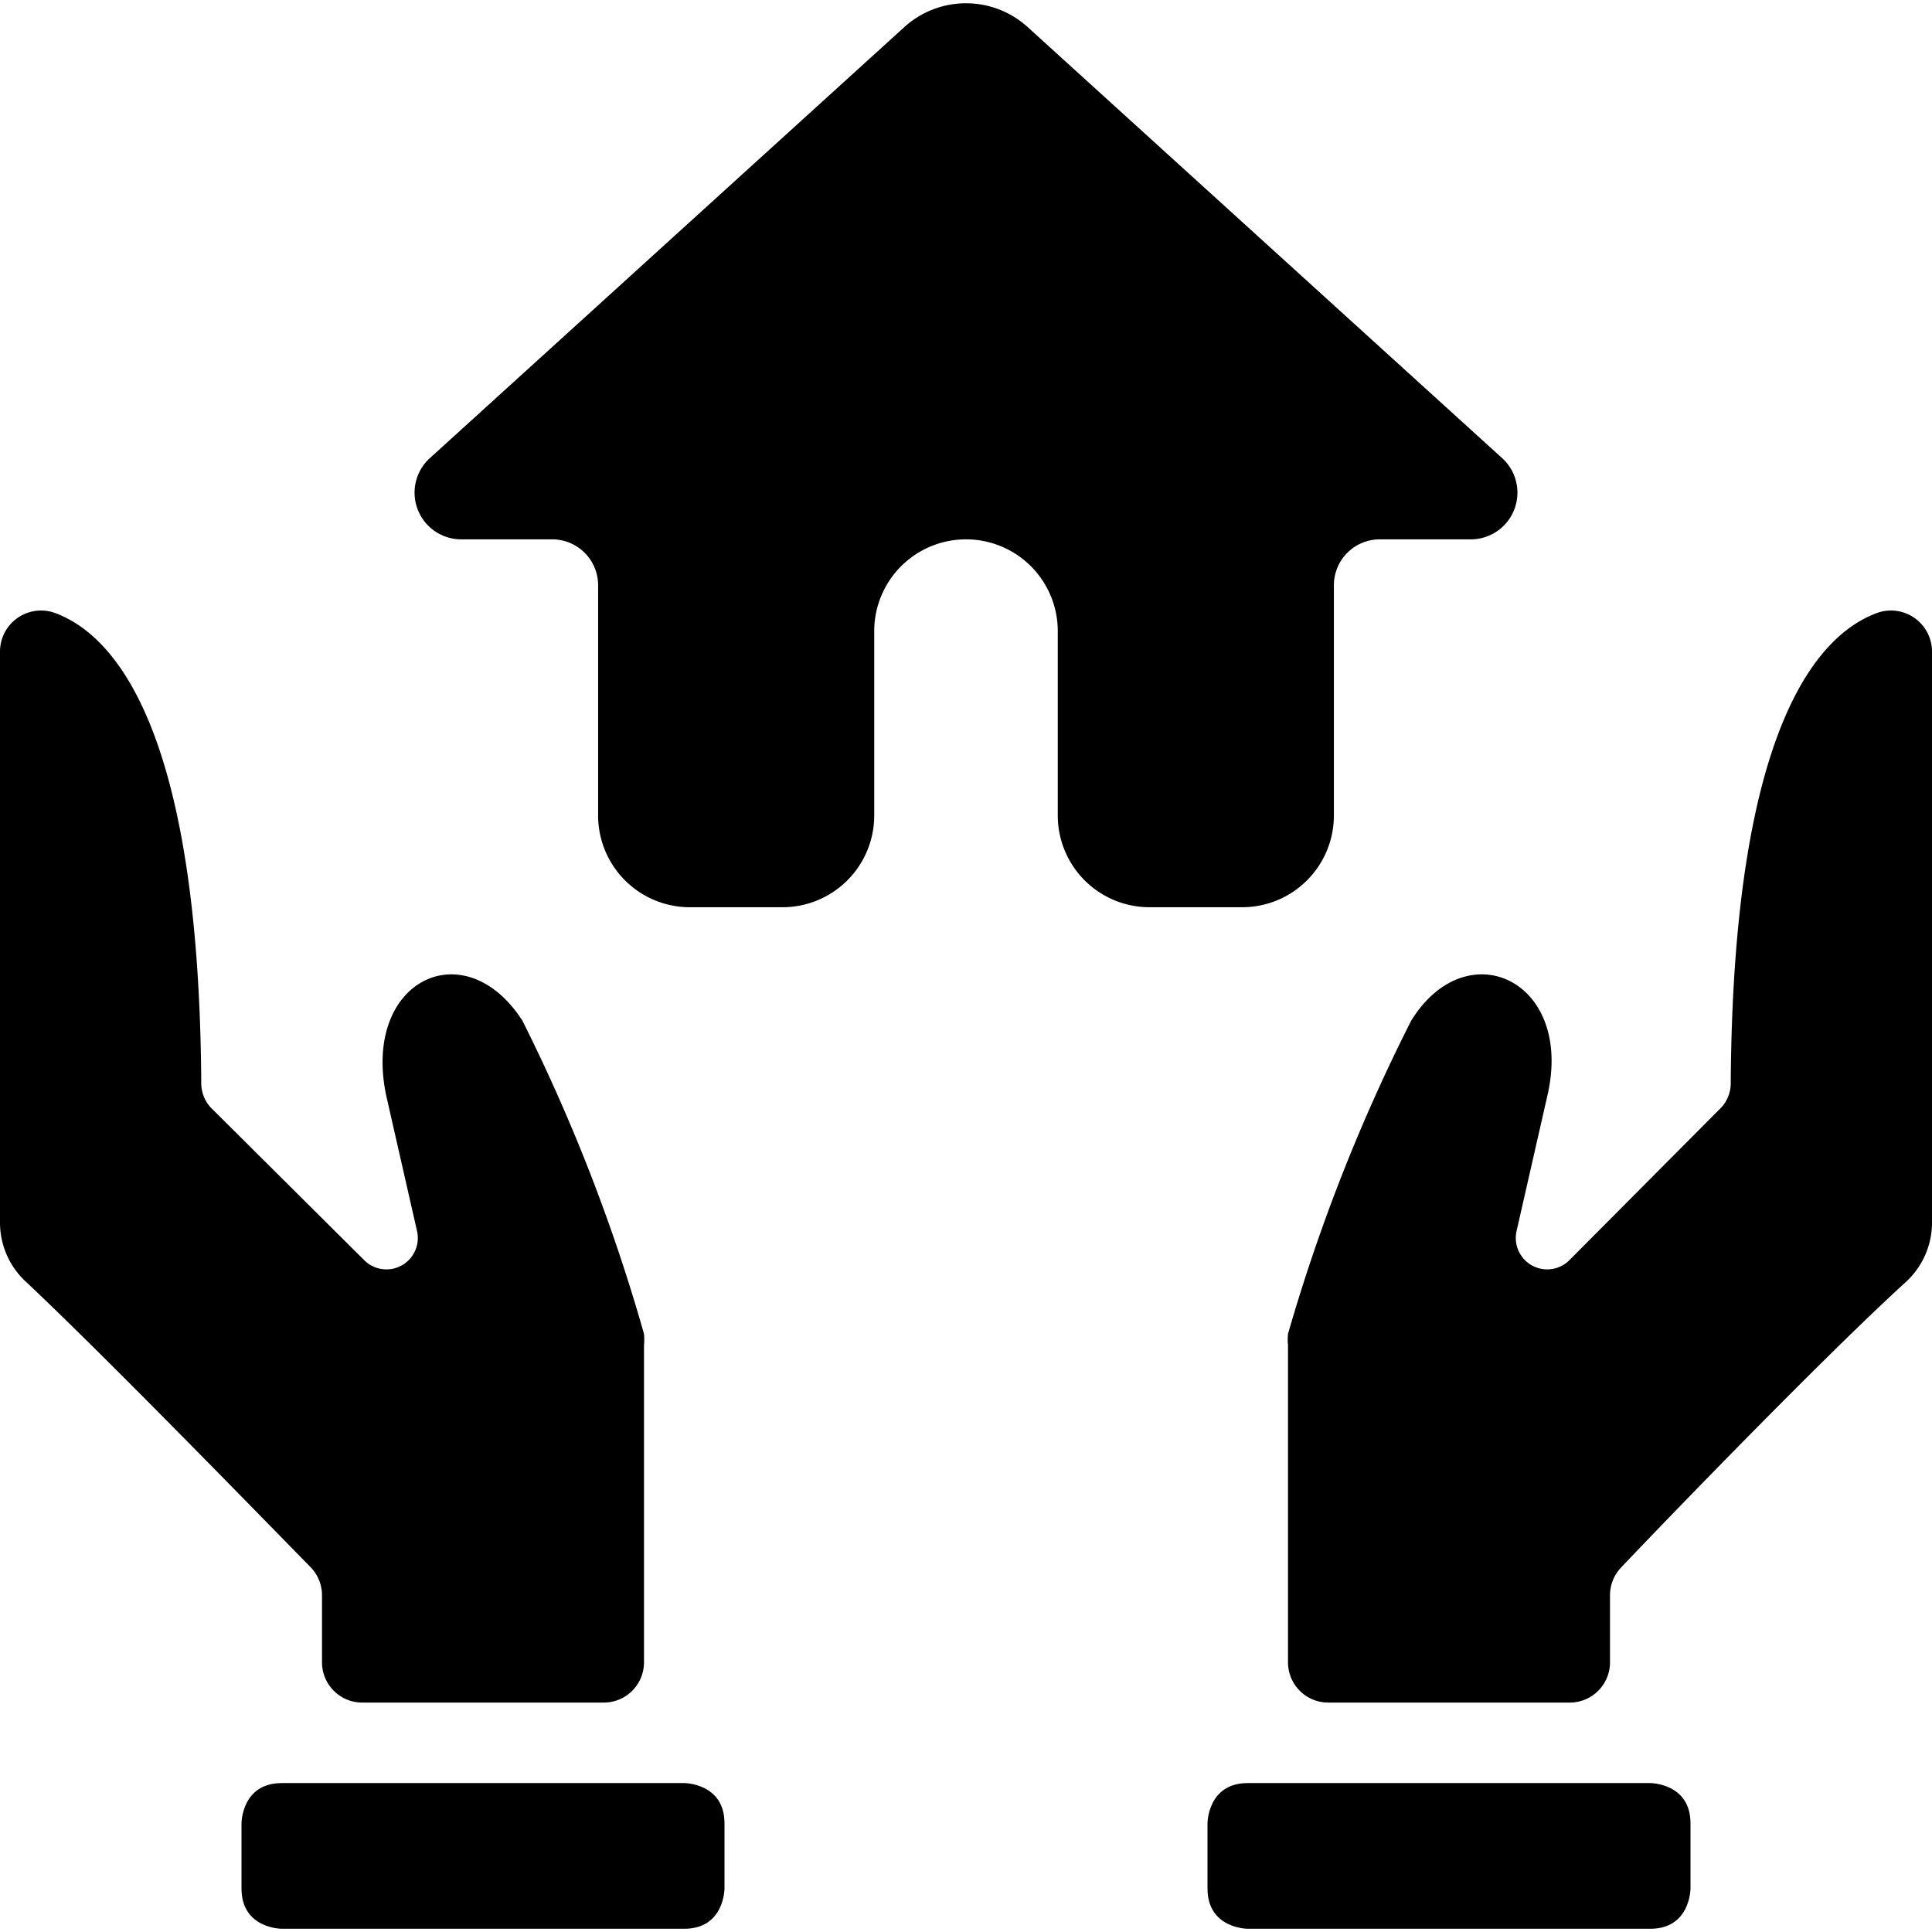
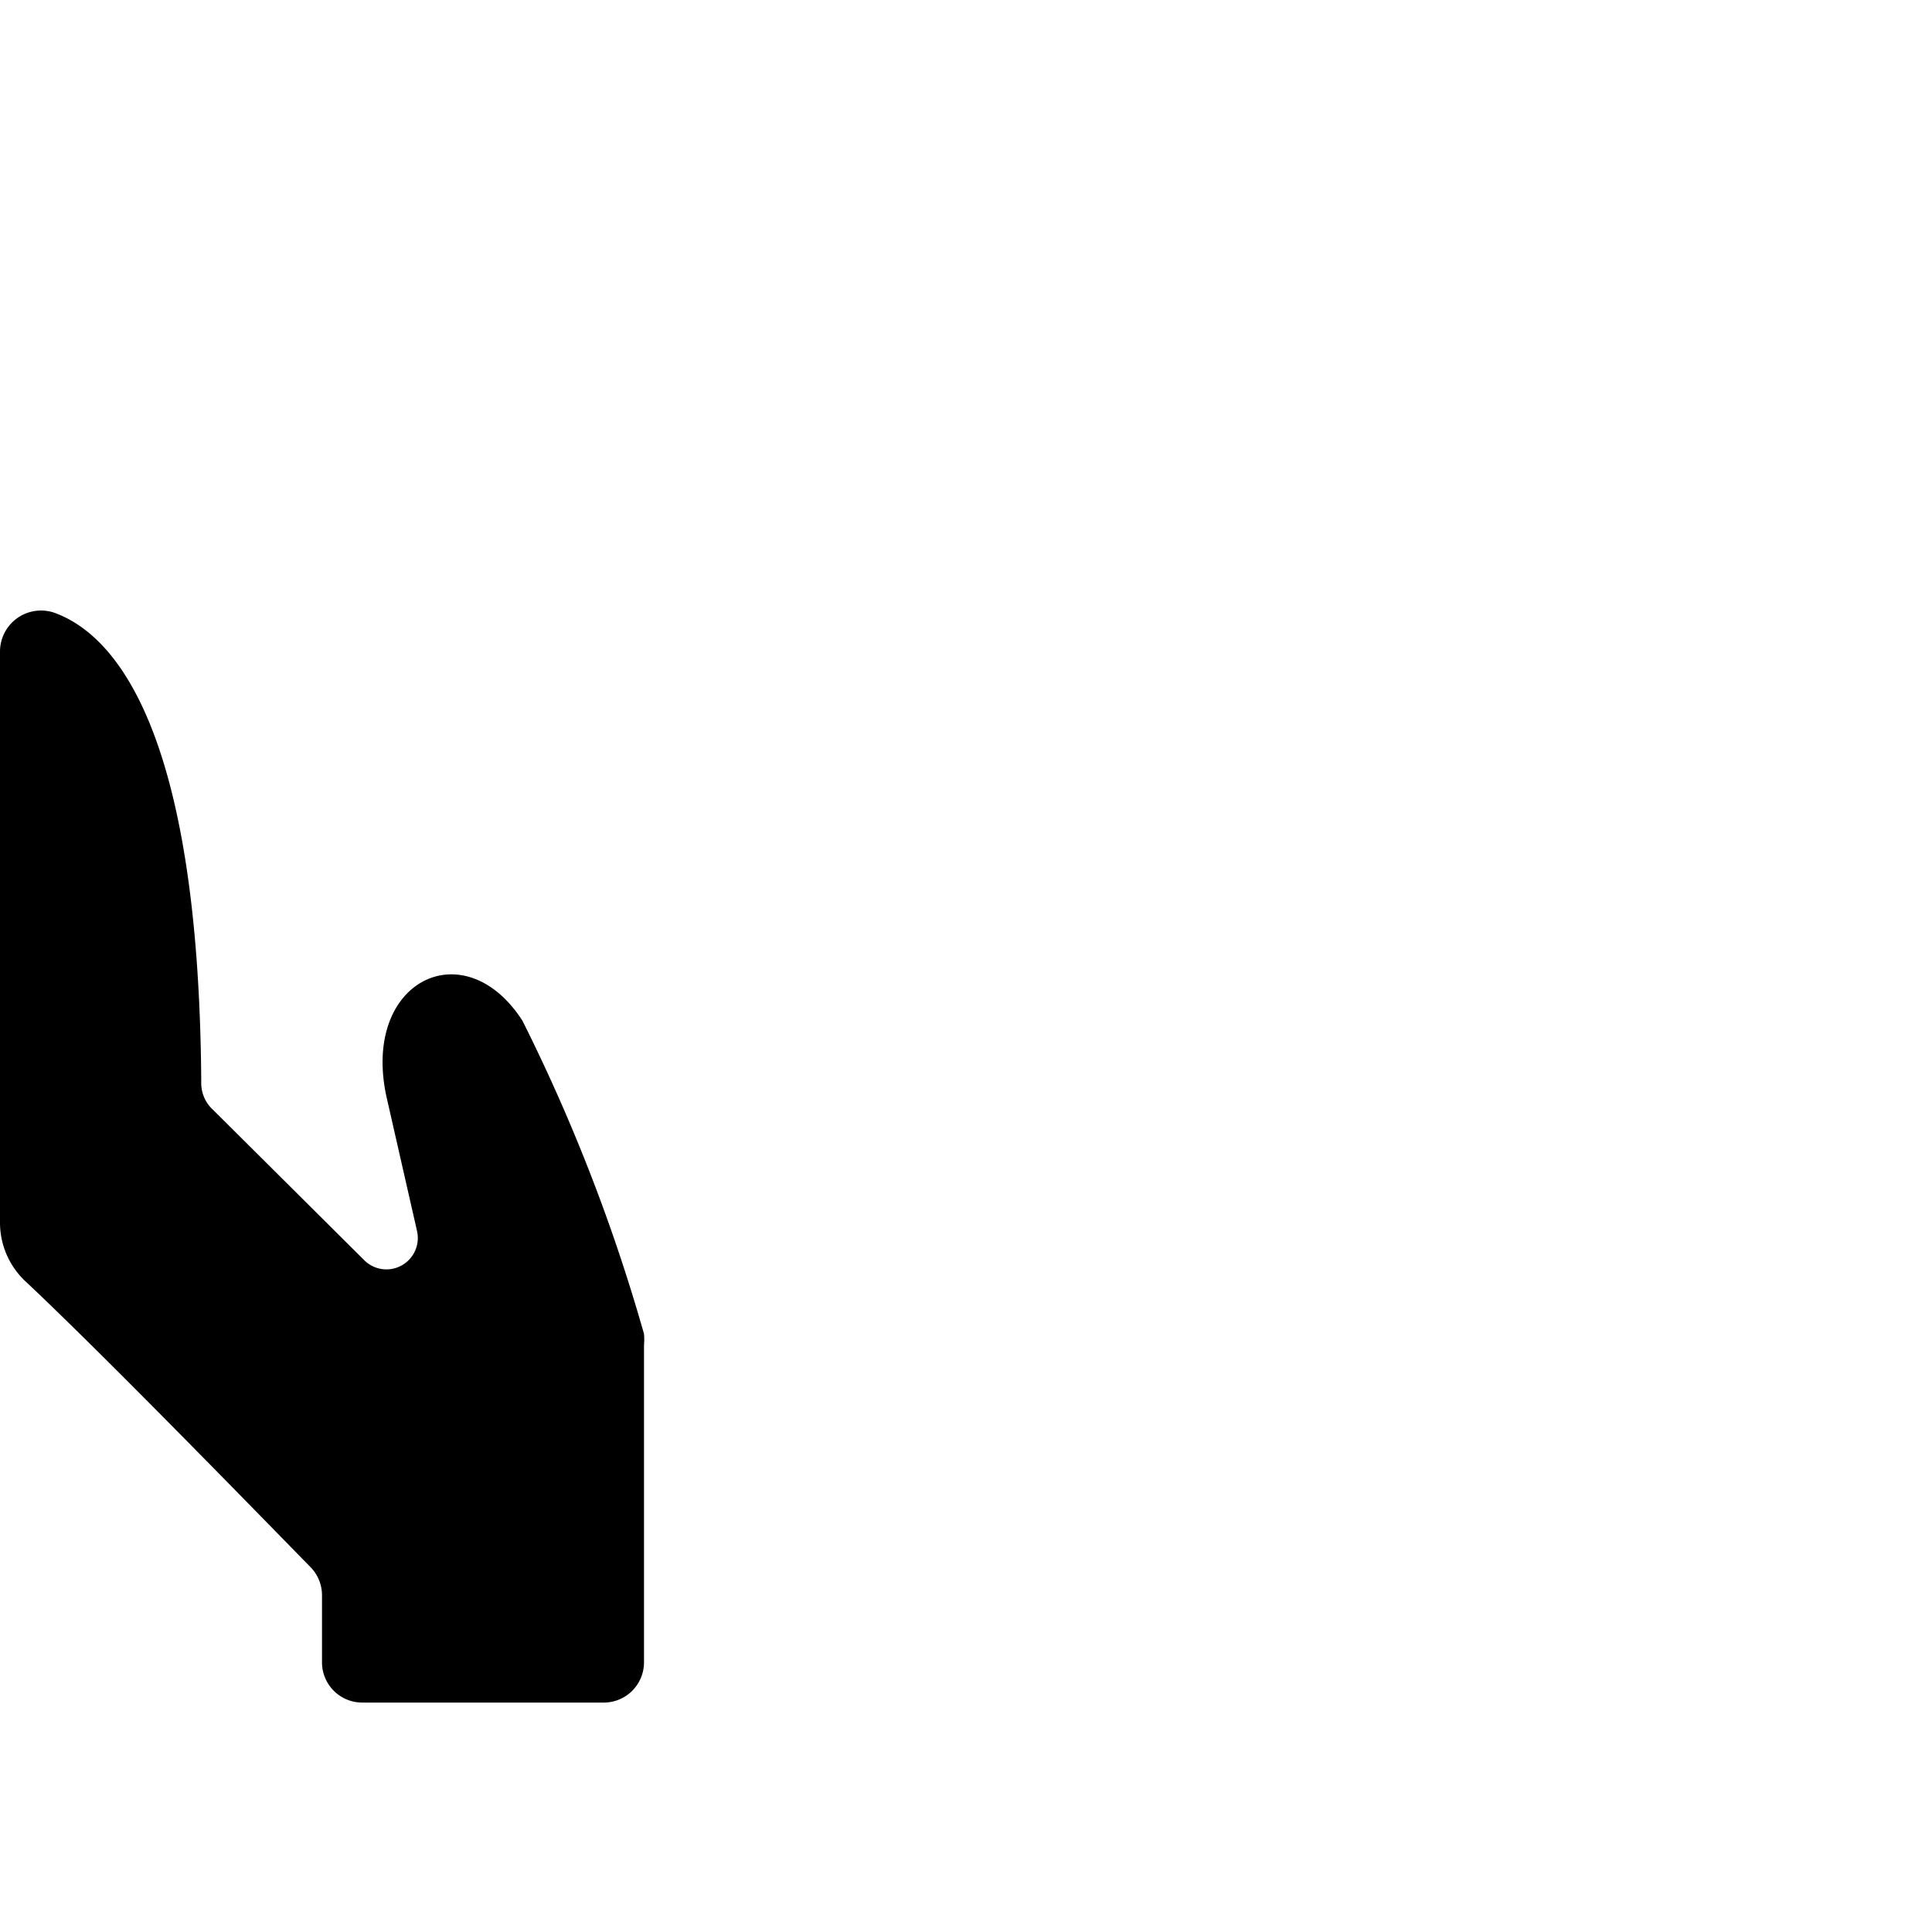
<svg xmlns="http://www.w3.org/2000/svg" viewBox="0 0 24 24">
  <g>
-     <path d="M15.43 11.27a1.14 1.14 0 0 0 1.14 -1.14V7.27a0.57 0.57 0 0 1 0.57 -0.57h1.14a0.58 0.58 0 0 0 0.39 -1L12.77 0.34a1.14 1.14 0 0 0 -1.54 0L5.33 5.7a0.58 0.58 0 0 0 0.39 1h1.14a0.57 0.57 0 0 1 0.57 0.57v2.86a1.14 1.14 0 0 0 1.14 1.14h1.15a1.14 1.14 0 0 0 1.14 -1.14V7.84a1.14 1.14 0 0 1 2.28 0v2.29a1.14 1.14 0 0 0 1.14 1.14Z" fill="#000000" stroke-width="1" />
-     <path d="M3.5 22.15h5s0.5 0 0.5 0.5v0.81s0 0.5 -0.5 0.5h-5s-0.5 0 -0.5 -0.5v-0.81s0 -0.5 0.5 -0.5" fill="#000000" stroke-width="1" />
    <path d="M4 20.65a0.5 0.5 0 0 0 0.5 0.5h3a0.5 0.5 0 0 0 0.5 -0.5v-3.94a0.78 0.78 0 0 0 0 -0.14 22.22 22.22 0 0 0 -1.51 -3.89c-0.72 -1.12 -2 -0.5 -1.69 0.94l0.38 1.67a0.39 0.39 0 0 1 -0.66 0.36l-1.87 -1.86a0.45 0.45 0 0 1 -0.15 -0.35C2.47 9 1.4 7.87 0.67 7.61a0.51 0.51 0 0 0 -0.67 0.48v7.1a1 1 0 0 0 0.33 0.74c1 0.94 3 3 3.53 3.54a0.5 0.5 0 0 1 0.14 0.35Z" fill="#000000" stroke-width="1" />
-     <path d="M15.5 22.15h5s0.5 0 0.5 0.5v0.81s0 0.5 -0.5 0.5h-5s-0.5 0 -0.5 -0.5v-0.81s0 -0.5 0.5 -0.5" fill="#000000" stroke-width="1" />
-     <path d="M21.5 13.44a0.45 0.45 0 0 1 -0.15 0.35l-1.85 1.86a0.39 0.39 0 0 1 -0.66 -0.36l0.38 -1.67c0.34 -1.44 -1 -2.06 -1.69 -0.94A22.22 22.22 0 0 0 16 16.57a0.68 0.68 0 0 0 0 0.14v3.94a0.5 0.5 0 0 0 0.5 0.5h3a0.5 0.5 0 0 0 0.5 -0.5v-0.83a0.5 0.5 0 0 1 0.14 -0.35c0.53 -0.56 2.5 -2.6 3.53 -3.54a1 1 0 0 0 0.33 -0.74v-7.1a0.51 0.51 0 0 0 -0.67 -0.48c-0.73 0.26 -1.8 1.39 -1.83 5.83Z" fill="#000000" stroke-width="1" />
  </g>
</svg>